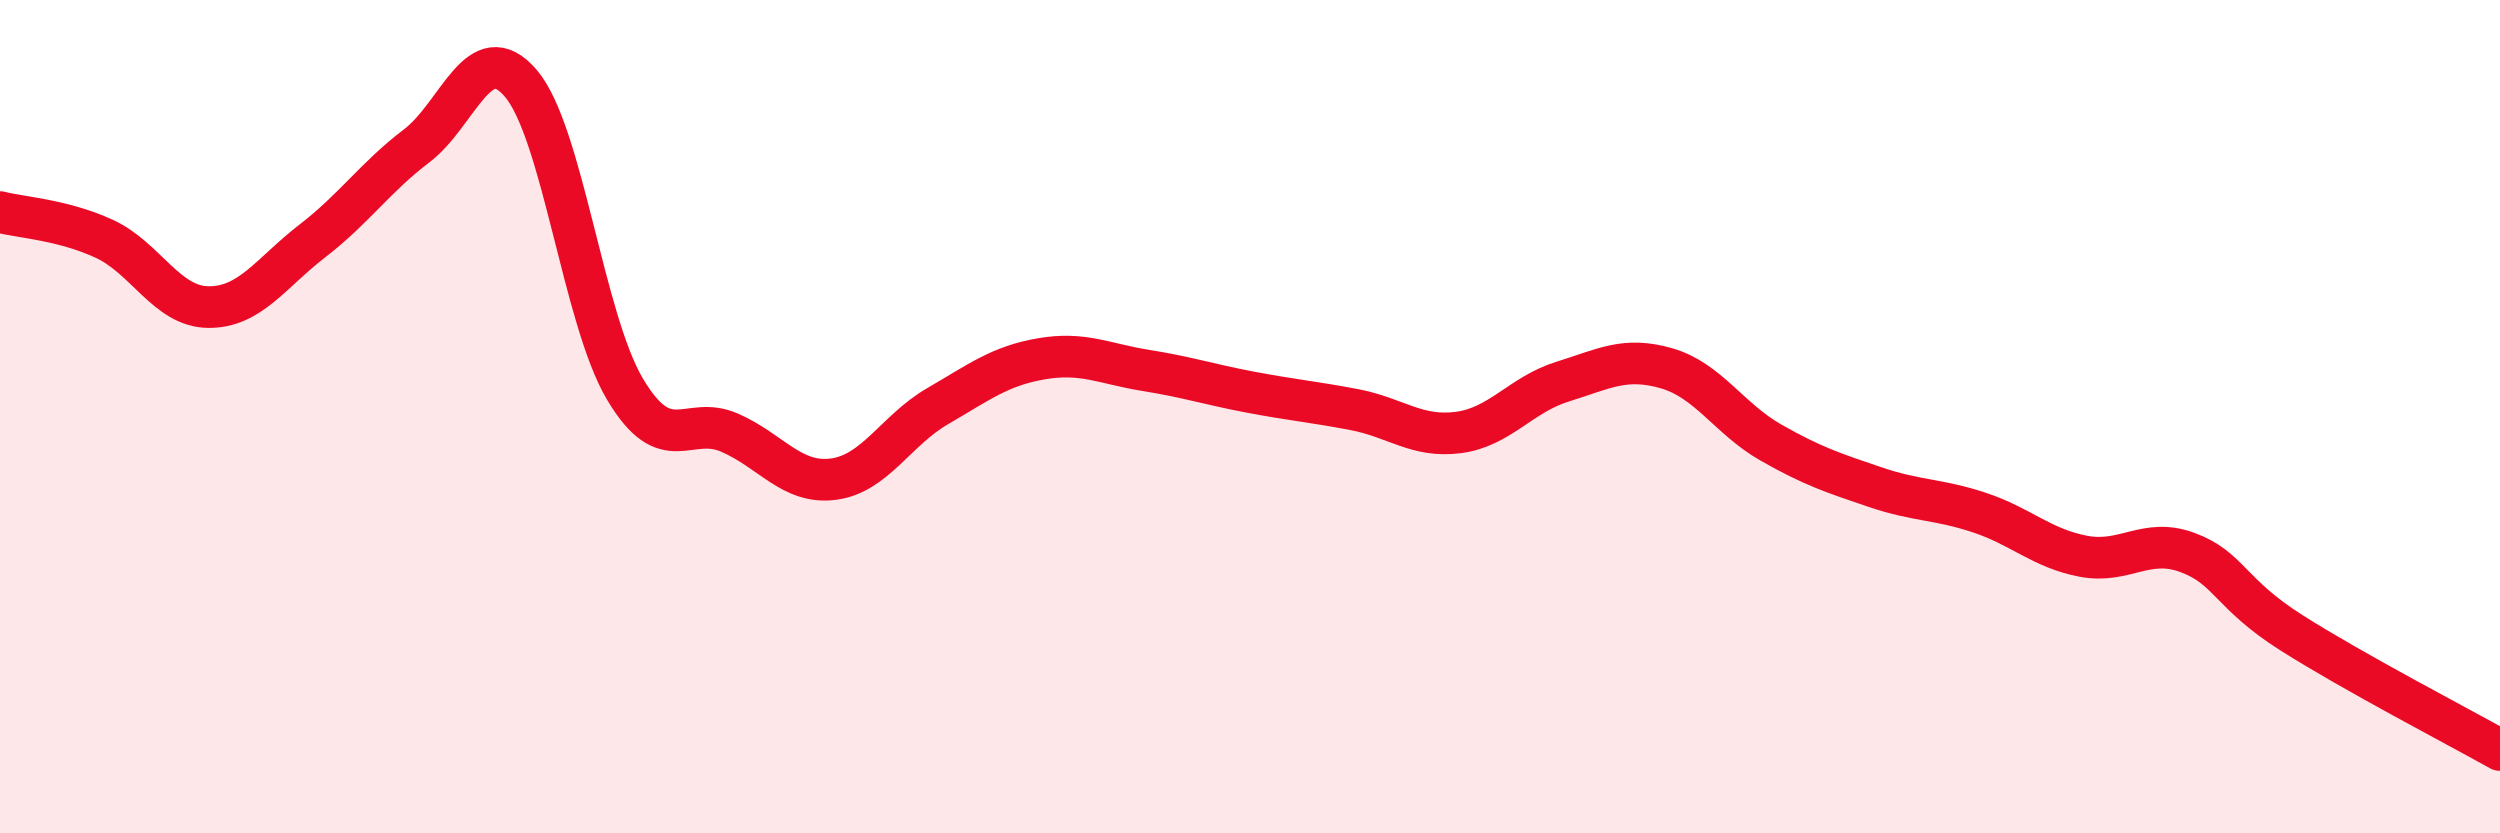
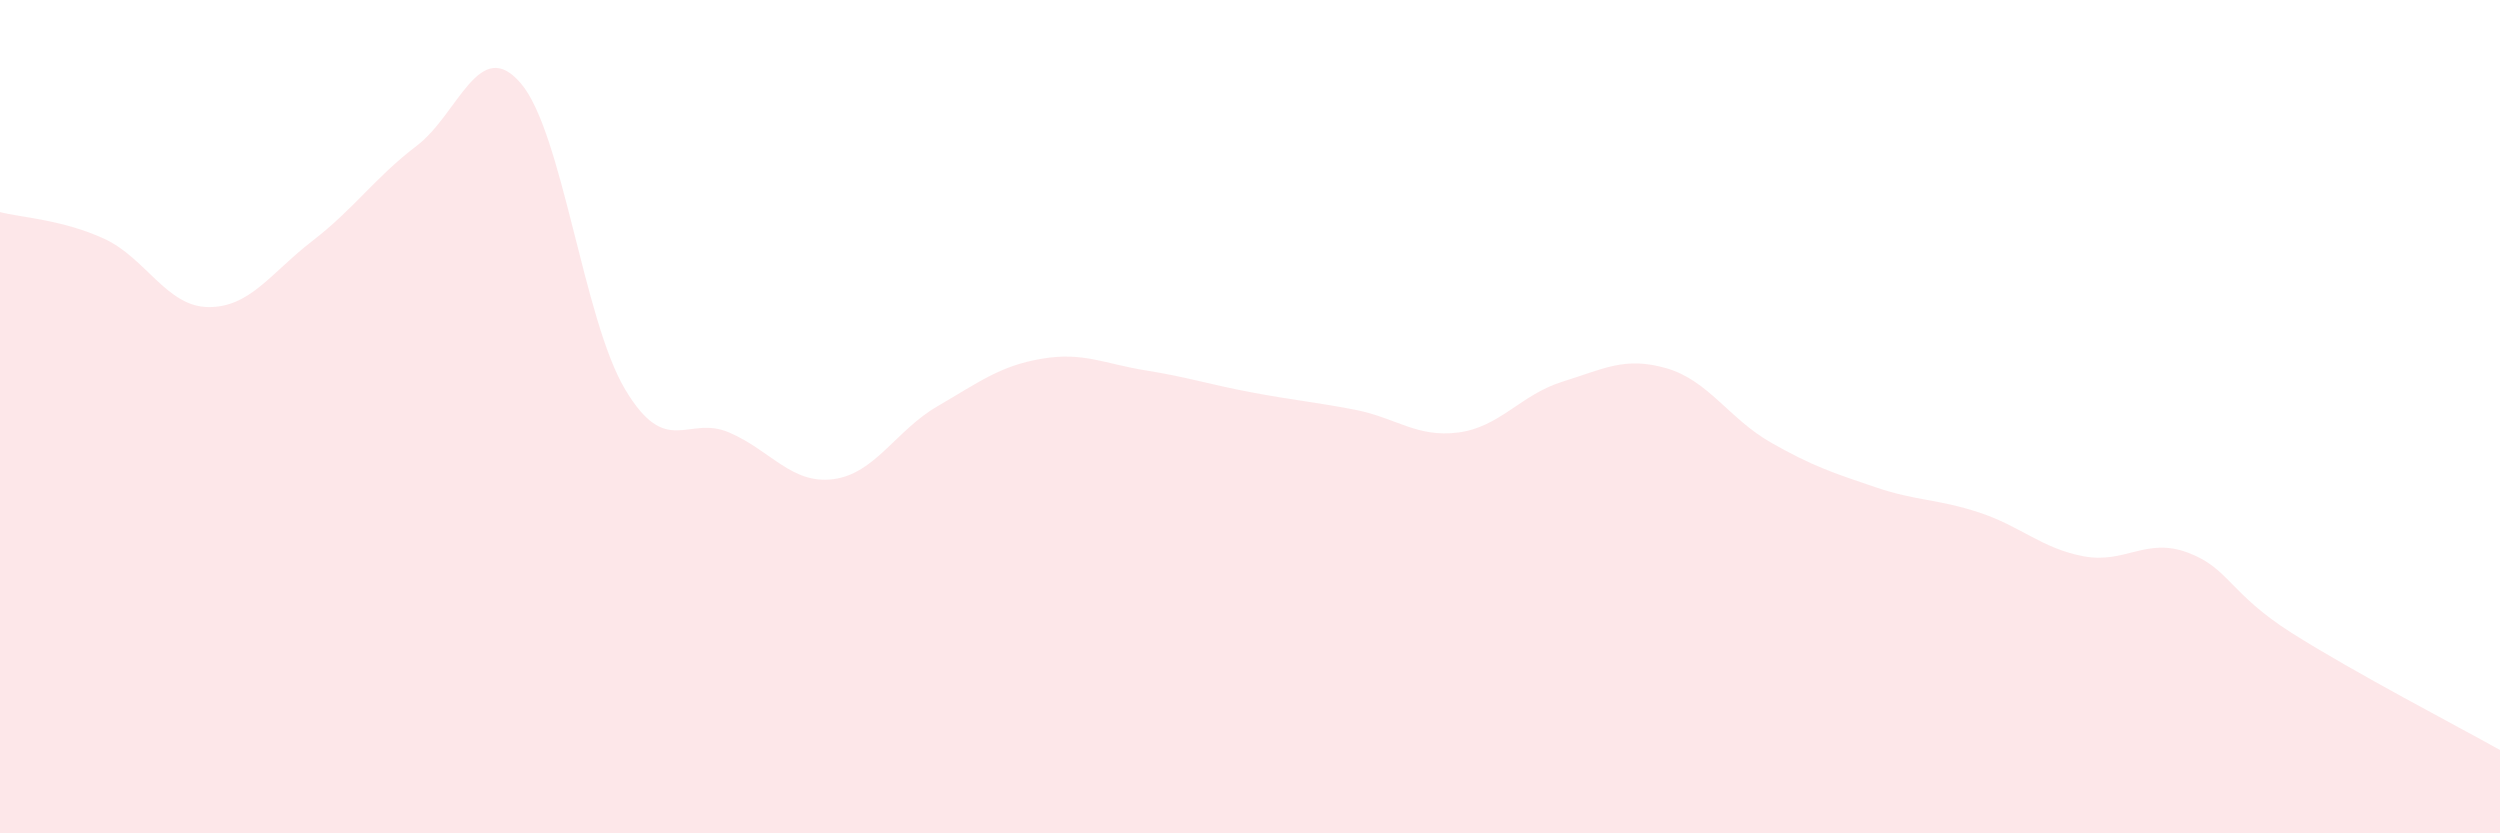
<svg xmlns="http://www.w3.org/2000/svg" width="60" height="20" viewBox="0 0 60 20">
  <path d="M 0,5.09 C 0.5,5.22 1.5,5.27 2.5,5.73 C 3.5,6.19 4,7.36 5,7.37 C 6,7.38 6.5,6.55 7.5,5.78 C 8.5,5.01 9,4.26 10,3.5 C 11,2.74 11.5,0.83 12.5,2 C 13.5,3.17 14,7.66 15,9.34 C 16,11.02 16.5,9.95 17.5,10.38 C 18.5,10.81 19,11.63 20,11.5 C 21,11.37 21.5,10.33 22.5,9.75 C 23.5,9.17 24,8.78 25,8.61 C 26,8.44 26.5,8.73 27.5,8.89 C 28.5,9.05 29,9.22 30,9.41 C 31,9.6 31.5,9.64 32.5,9.83 C 33.5,10.02 34,10.51 35,10.38 C 36,10.25 36.5,9.47 37.5,9.16 C 38.5,8.85 39,8.55 40,8.84 C 41,9.13 41.5,10.05 42.5,10.62 C 43.5,11.19 44,11.35 45,11.69 C 46,12.03 46.5,11.97 47.5,12.3 C 48.5,12.63 49,13.16 50,13.35 C 51,13.54 51.5,12.89 52.5,13.26 C 53.5,13.63 53.5,14.24 55,15.19 C 56.5,16.14 59,17.44 60,18L60 20L0 20Z" fill="#EB0A25" opacity="0.1" stroke-linecap="round" stroke-linejoin="round" />
-   <path d="M 0,5.09 C 0.5,5.22 1.5,5.27 2.5,5.73 C 3.5,6.19 4,7.36 5,7.37 C 6,7.38 6.5,6.55 7.5,5.78 C 8.5,5.01 9,4.26 10,3.5 C 11,2.74 11.5,0.83 12.5,2 C 13.5,3.17 14,7.66 15,9.34 C 16,11.02 16.5,9.95 17.5,10.38 C 18.5,10.81 19,11.63 20,11.5 C 21,11.37 21.5,10.33 22.5,9.75 C 23.5,9.17 24,8.78 25,8.61 C 26,8.44 26.5,8.73 27.5,8.89 C 28.5,9.05 29,9.22 30,9.41 C 31,9.6 31.5,9.64 32.5,9.83 C 33.5,10.02 34,10.51 35,10.38 C 36,10.25 36.5,9.47 37.5,9.16 C 38.5,8.85 39,8.55 40,8.84 C 41,9.13 41.5,10.05 42.5,10.62 C 43.5,11.19 44,11.35 45,11.69 C 46,12.03 46.5,11.97 47.5,12.3 C 48.5,12.63 49,13.16 50,13.35 C 51,13.54 51.5,12.89 52.5,13.26 C 53.5,13.63 53.5,14.24 55,15.19 C 56.5,16.14 59,17.44 60,18" stroke="#EB0A25" stroke-width="1" fill="none" stroke-linecap="round" stroke-linejoin="round" />
</svg>